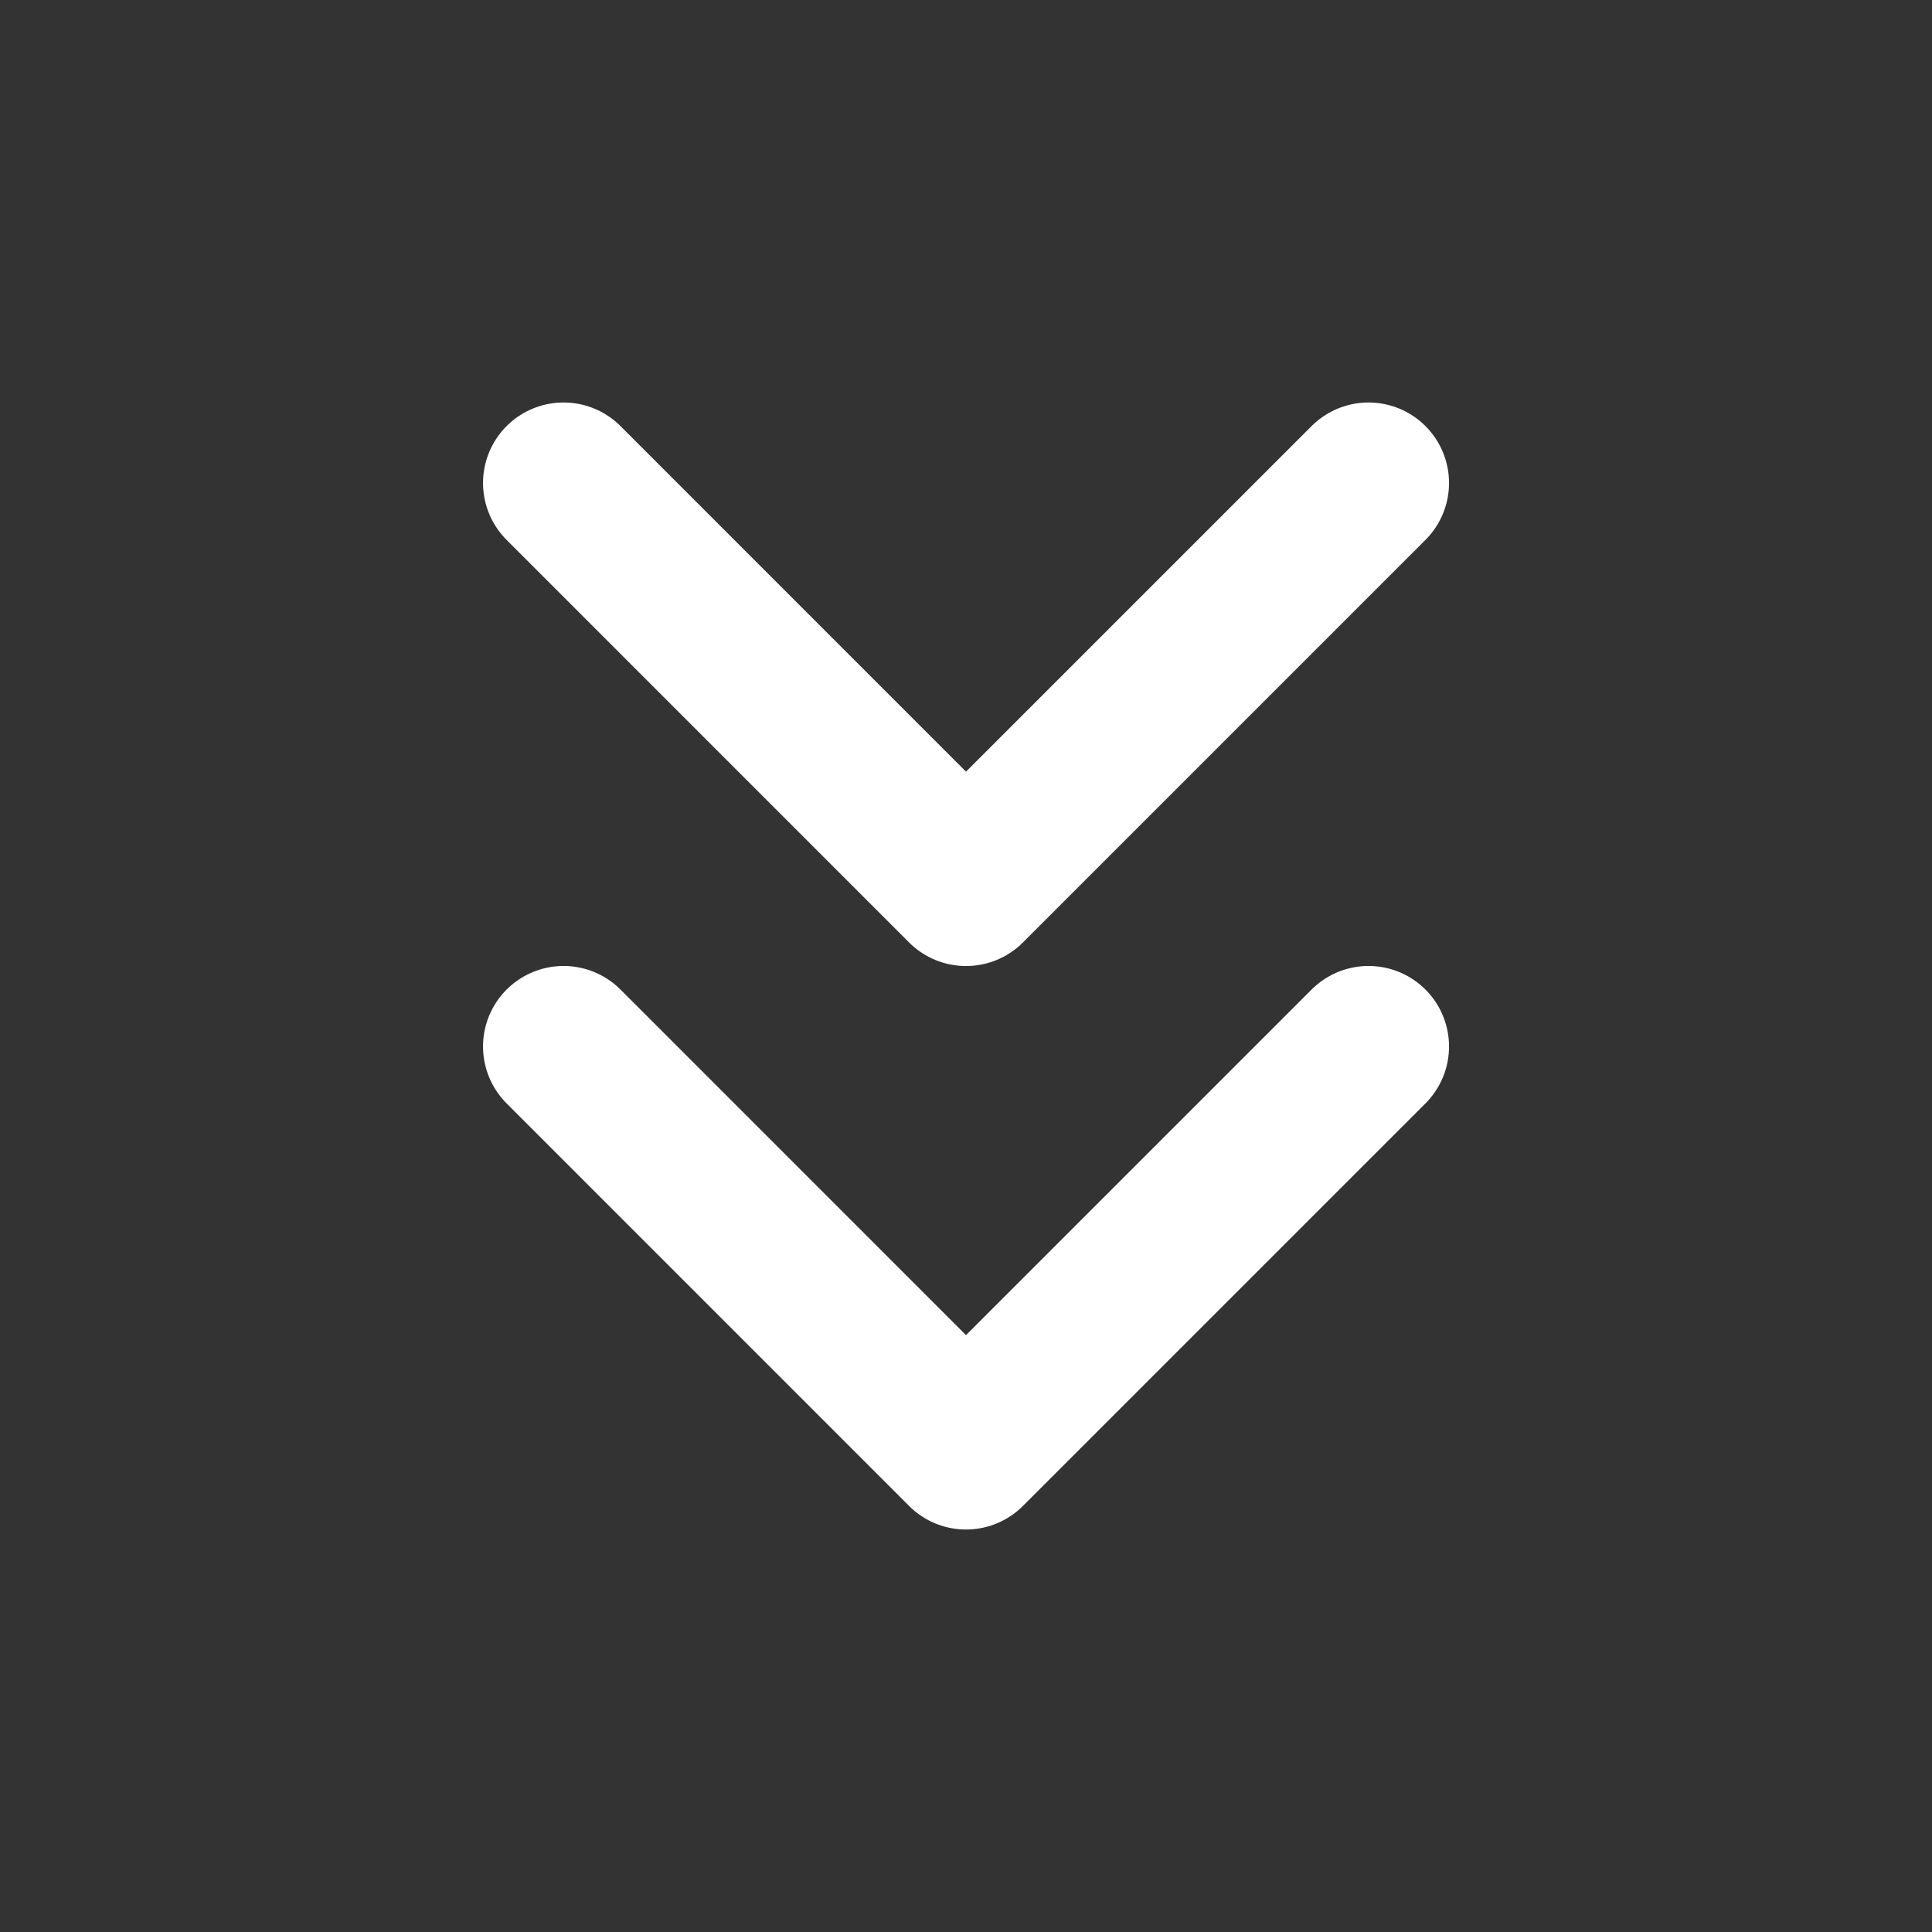
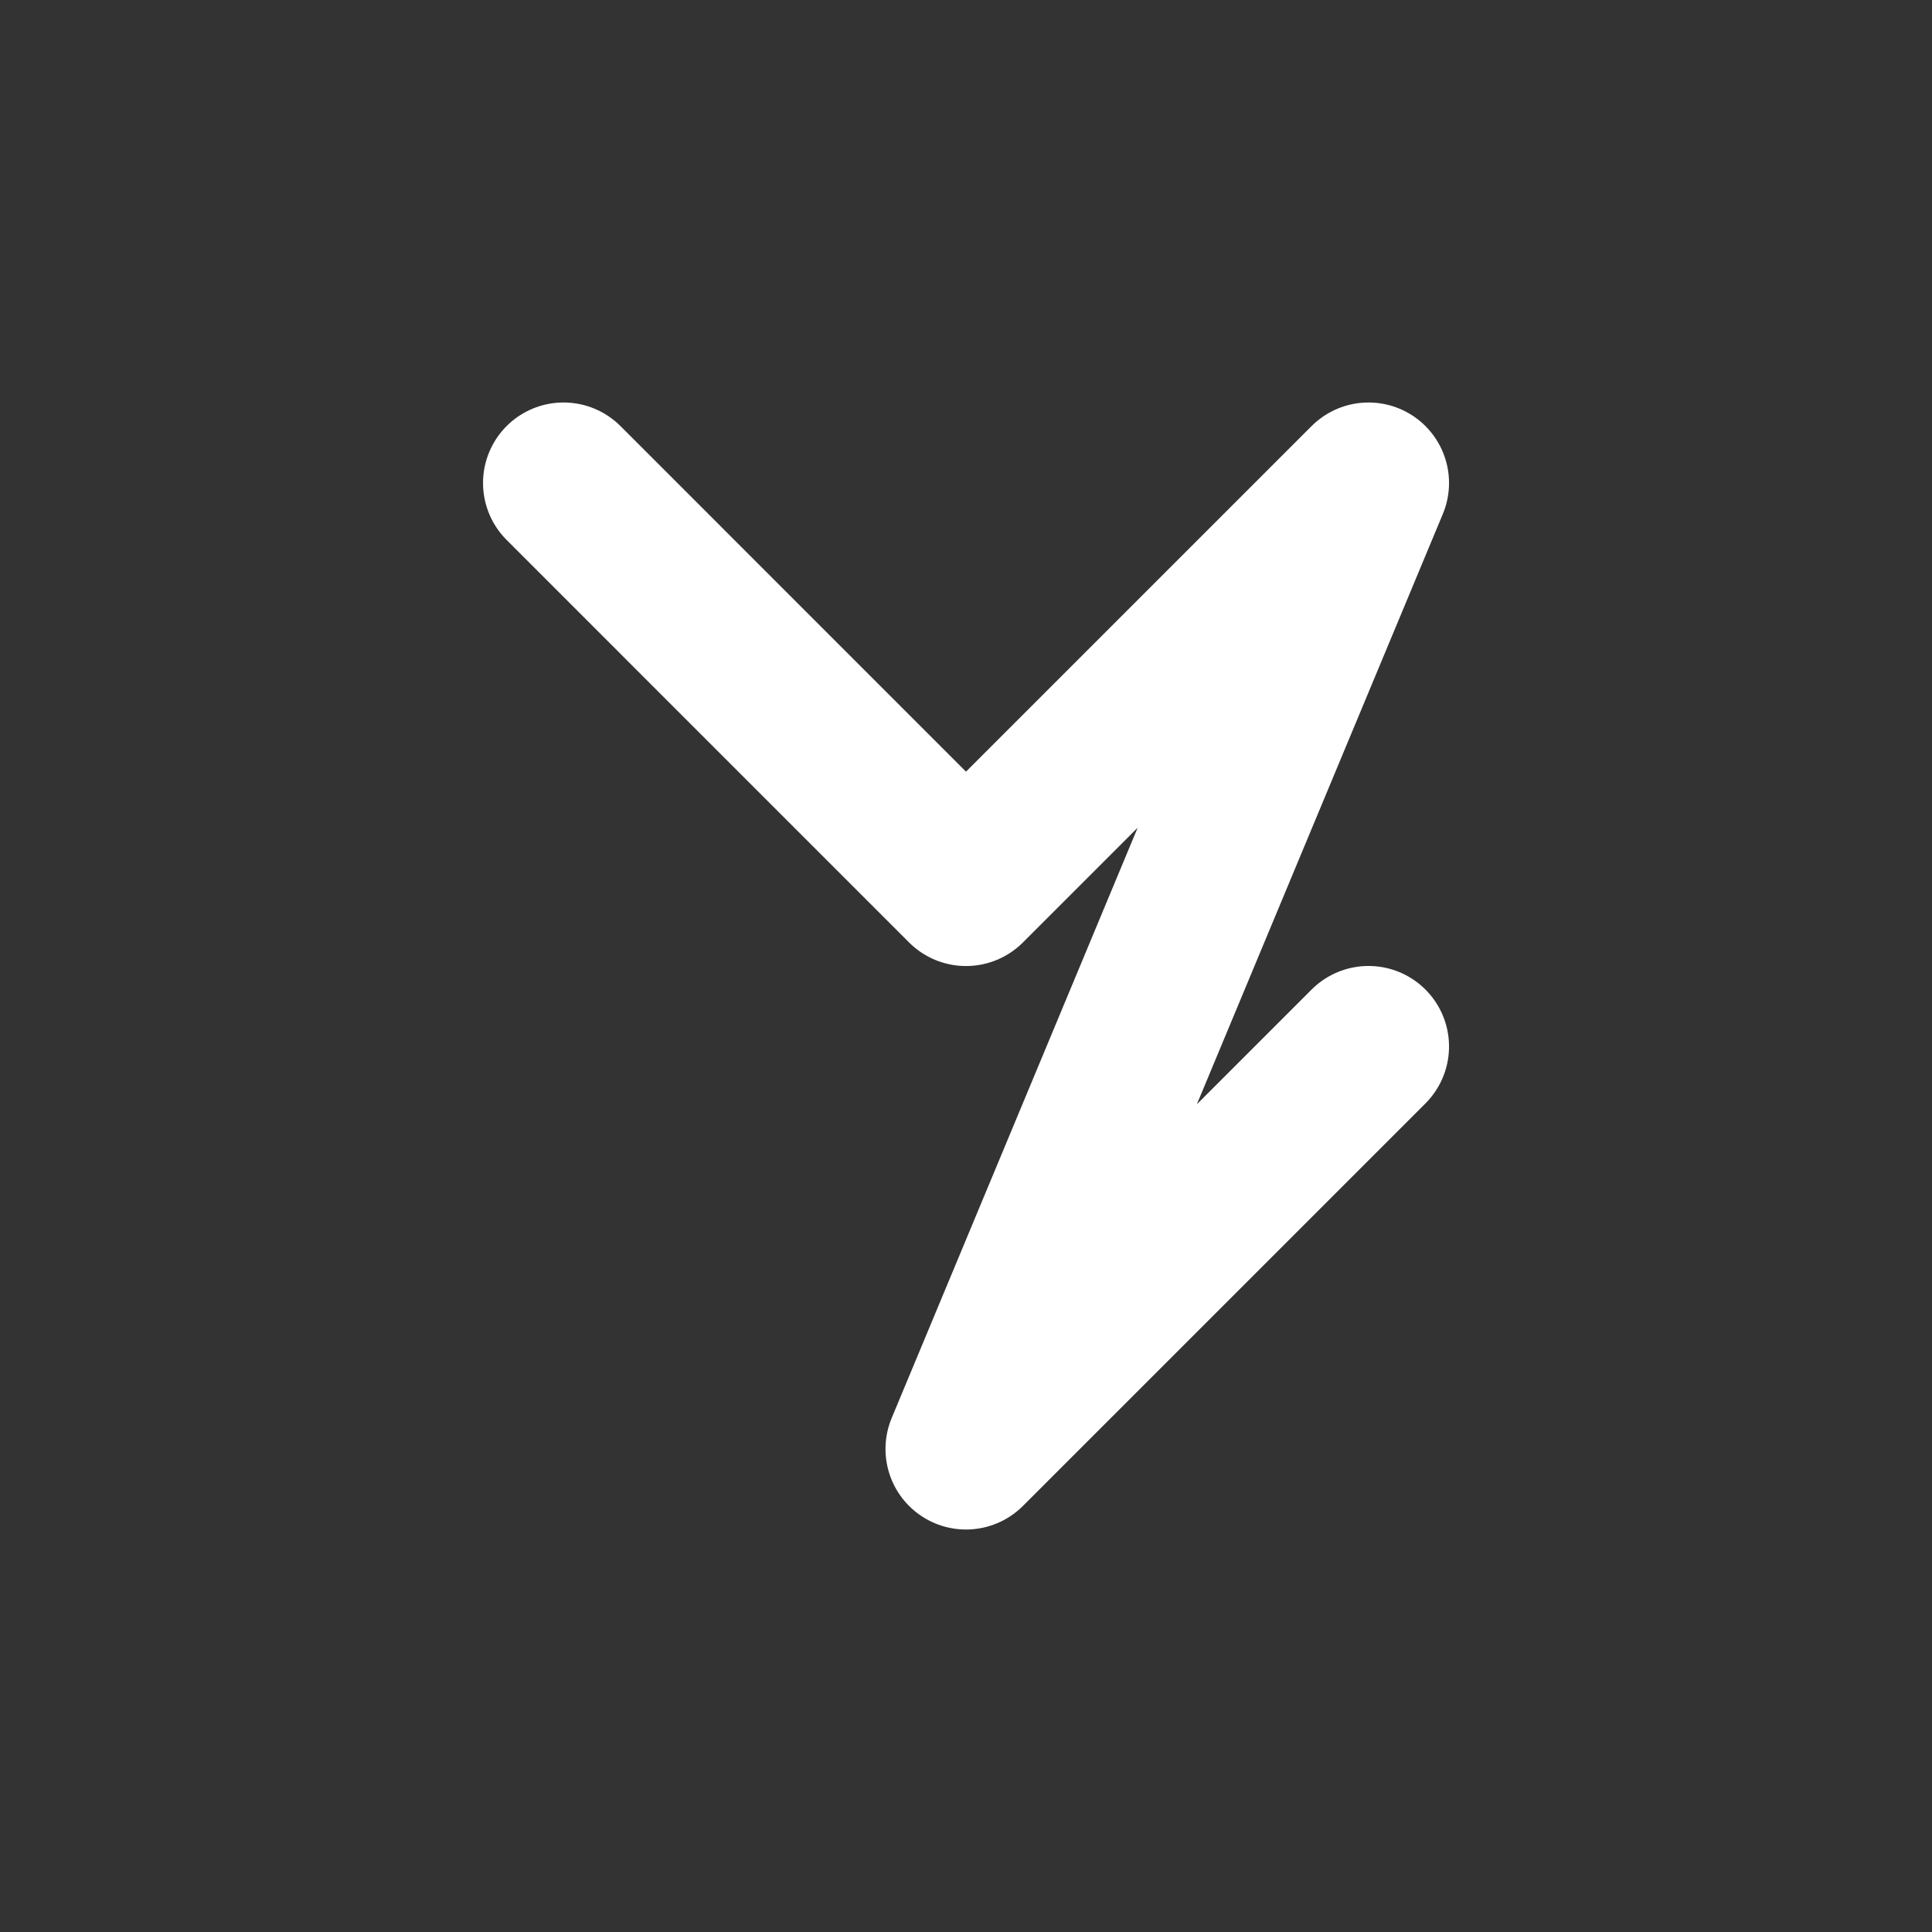
<svg xmlns="http://www.w3.org/2000/svg" width="32" height="32" viewBox="0 0 32 32" fill="none">
  <rect x="0" y="0" width="32" height="32" fill="#333333" stroke="none" />
-   <path d="M9.334 8L16 14.667L22.667 8M9.334 17.333L16 24L22.667 17.333" stroke="white" stroke-width="2.667" stroke-linecap="round" stroke-linejoin="round" />
+   <path d="M9.334 8L16 14.667L22.667 8L16 24L22.667 17.333" stroke="white" stroke-width="2.667" stroke-linecap="round" stroke-linejoin="round" />
</svg>